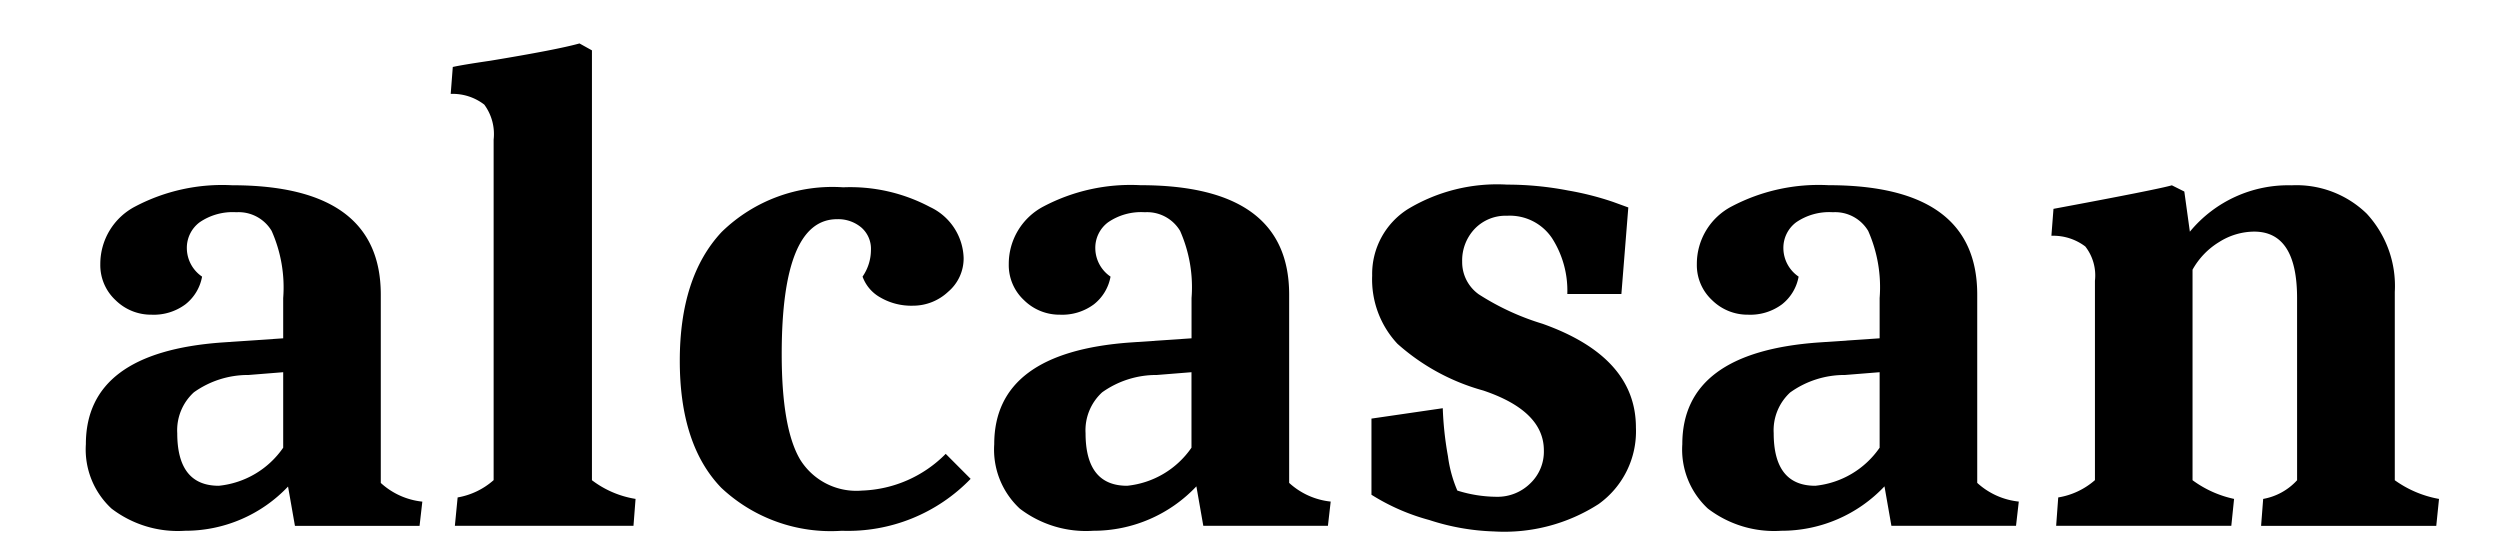
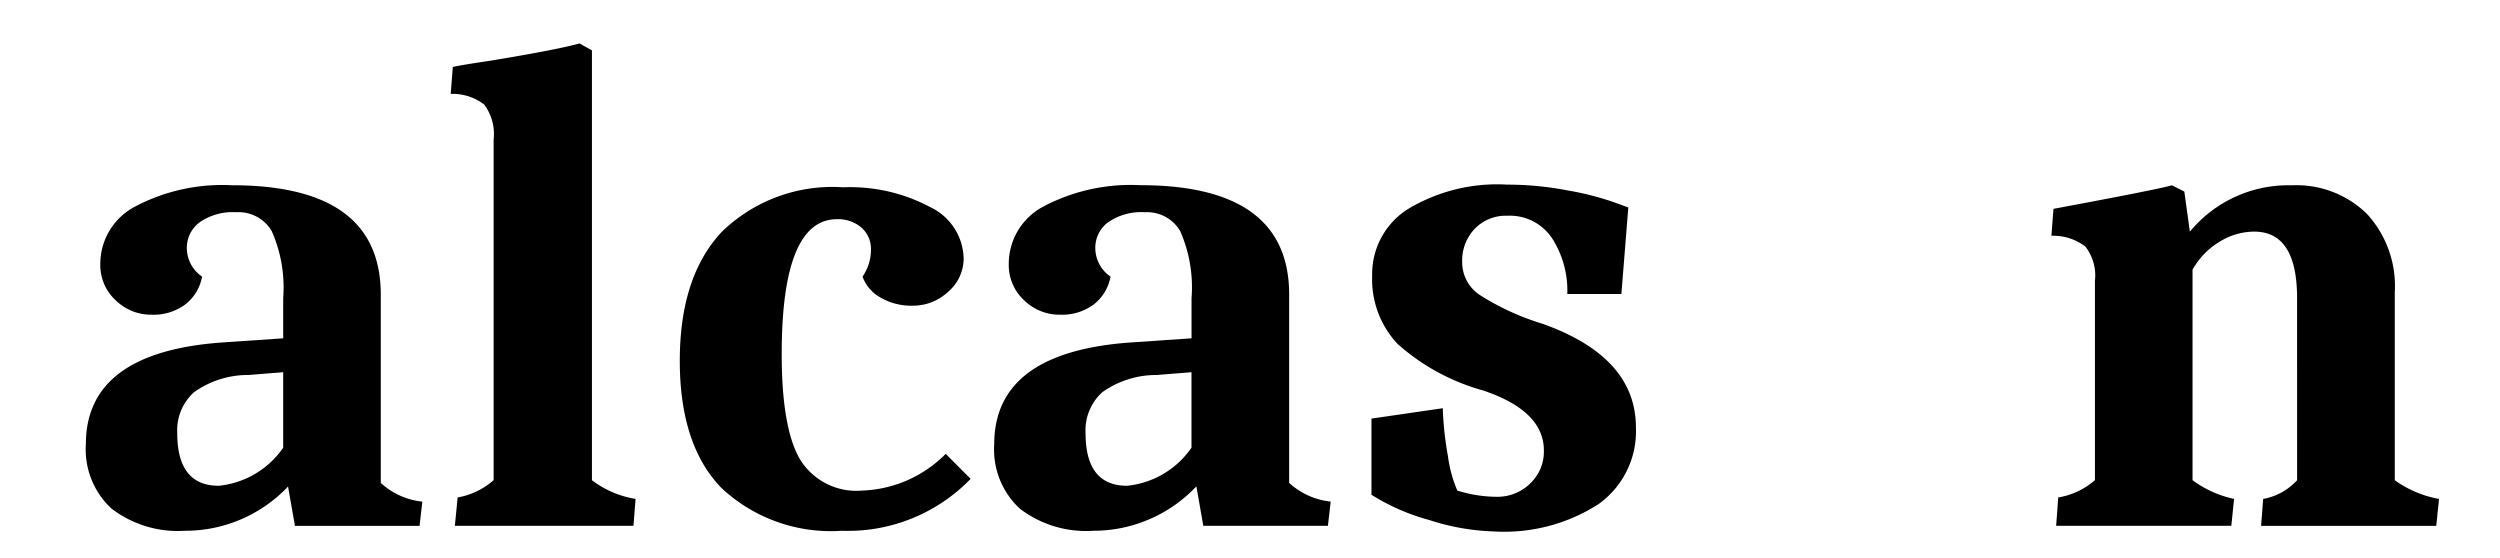
<svg xmlns="http://www.w3.org/2000/svg" viewBox="0 0 130 29">
  <path d="M9.613,27.6A5.666,5.666,0,0,1,5.8,26.447,4.185,4.185,0,0,1,4.465,23.1q0-4.786,7.093-5.292l3.168-.216V15.5a7.236,7.236,0,0,0-.6-3.492,2,2,0,0,0-1.836-.972,3.035,3.035,0,0,0-1.908.522,1.657,1.657,0,0,0-.666,1.368,1.8,1.8,0,0,0,.792,1.458,2.361,2.361,0,0,1-.864,1.44,2.761,2.761,0,0,1-1.764.54,2.622,2.622,0,0,1-1.872-.756,2.484,2.484,0,0,1-.792-1.872A3.367,3.367,0,0,1,7.04,10.733a9.709,9.709,0,0,1,5.022-1.1q7.739,0,7.739,5.688v9.792a3.775,3.775,0,0,0,2.16.972l-.144,1.26h-6.48L14.978,25.3A7.355,7.355,0,0,1,9.613,27.6Zm.469-7.2a2.67,2.67,0,0,0-.865,2.124q0,2.736,2.16,2.736a4.628,4.628,0,0,0,3.349-1.98V19.355l-1.8.144A4.844,4.844,0,0,0,10.082,20.4Z" />
  <path d="M25.669,7.259a2.58,2.58,0,0,0-.486-1.818,2.681,2.681,0,0,0-1.746-.558l.108-1.4q.468-.108,1.944-.324,3.492-.576,4.644-.9l.648.36V24.971a5.074,5.074,0,0,0,2.268.972l-.108,1.4H23.653l.144-1.476a3.8,3.8,0,0,0,1.872-.9Z" />
  <path d="M50.473,24.9a8.869,8.869,0,0,1-6.7,2.7,8.321,8.321,0,0,1-6.264-2.232q-2.16-2.232-2.16-6.606t2.178-6.7a8.245,8.245,0,0,1,6.318-2.322,8.836,8.836,0,0,1,4.518,1.026,3.026,3.026,0,0,1,1.746,2.646,2.271,2.271,0,0,1-.81,1.764,2.662,2.662,0,0,1-1.818.72,3.2,3.2,0,0,1-1.71-.432,2.028,2.028,0,0,1-.918-1.08A2.454,2.454,0,0,0,45.289,13a1.463,1.463,0,0,0-.5-1.17,1.868,1.868,0,0,0-1.26-.432q-2.881,0-2.88,7.02,0,3.852.954,5.472a3.436,3.436,0,0,0,3.222,1.62A6.418,6.418,0,0,0,49.177,23.6Z" />
  <path d="M56.845,27.6a5.664,5.664,0,0,1-3.816-1.152A4.185,4.185,0,0,1,51.7,23.1q0-4.786,7.092-5.292l3.168-.216V15.5a7.239,7.239,0,0,0-.594-3.492,2,2,0,0,0-1.836-.972,3.033,3.033,0,0,0-1.908.522,1.654,1.654,0,0,0-.666,1.368,1.8,1.8,0,0,0,.792,1.458,2.365,2.365,0,0,1-.864,1.44,2.761,2.761,0,0,1-1.764.54,2.619,2.619,0,0,1-1.872-.756,2.484,2.484,0,0,1-.792-1.872,3.368,3.368,0,0,1,1.818-3.006,9.709,9.709,0,0,1,5.022-1.1q7.74,0,7.74,5.688v9.792a3.772,3.772,0,0,0,2.16.972l-.144,1.26h-6.48l-.36-2.052A7.353,7.353,0,0,1,56.845,27.6Zm.468-7.2a2.673,2.673,0,0,0-.864,2.124q0,2.736,2.16,2.736a4.627,4.627,0,0,0,3.348-1.98V19.355l-1.8.144A4.847,4.847,0,0,0,57.313,20.4Z" />
  <path d="M78.373,11.219a2.226,2.226,0,0,0-1.692.684,2.389,2.389,0,0,0-.648,1.71,2.052,2.052,0,0,0,.863,1.692,13.186,13.186,0,0,0,3.312,1.53q4.862,1.728,4.86,5.4a4.648,4.648,0,0,1-1.943,3.978,9.062,9.062,0,0,1-5.437,1.422,11.911,11.911,0,0,1-3.365-.594,11,11,0,0,1-3.007-1.314v-3.96l3.708-.54a17.265,17.265,0,0,0,.27,2.5,6.737,6.737,0,0,0,.487,1.782,6.9,6.9,0,0,0,2.052.324,2.423,2.423,0,0,0,1.728-.684,2.28,2.28,0,0,0,.72-1.728q0-2.052-3.151-3.114a11.143,11.143,0,0,1-4.463-2.43,4.9,4.9,0,0,1-1.314-3.546,3.99,3.99,0,0,1,1.854-3.456A9,9,0,0,1,78.373,9.6a16.764,16.764,0,0,1,3.168.306,15.245,15.245,0,0,1,2.339.594l.792.288-.36,4.5H81.5a5.053,5.053,0,0,0-.792-2.9A2.641,2.641,0,0,0,78.373,11.219Z" />
-   <path d="M92.628,27.6a5.666,5.666,0,0,1-3.816-1.152A4.185,4.185,0,0,1,87.48,23.1q0-4.786,7.093-5.292l3.168-.216V15.5a7.236,7.236,0,0,0-.595-3.492,2,2,0,0,0-1.835-.972,3.036,3.036,0,0,0-1.909.522,1.657,1.657,0,0,0-.666,1.368,1.8,1.8,0,0,0,.792,1.458,2.364,2.364,0,0,1-.863,1.44,2.764,2.764,0,0,1-1.765.54,2.622,2.622,0,0,1-1.872-.756,2.484,2.484,0,0,1-.792-1.872,3.367,3.367,0,0,1,1.819-3.006,9.709,9.709,0,0,1,5.022-1.1q7.739,0,7.739,5.688v9.792a3.775,3.775,0,0,0,2.161.972l-.144,1.26h-6.48l-.36-2.052A7.353,7.353,0,0,1,92.628,27.6Zm.469-7.2a2.673,2.673,0,0,0-.865,2.124q0,2.736,2.161,2.736a4.628,4.628,0,0,0,3.348-1.98V19.355l-1.8.144A4.844,4.844,0,0,0,93.1,20.4Z" />
  <path d="M119.448,15.5q0-3.456-2.232-3.456a3.438,3.438,0,0,0-1.818.54,3.9,3.9,0,0,0-1.386,1.44V24.971a5.622,5.622,0,0,0,2.16.972l-.144,1.4H106.92l.108-1.476a3.834,3.834,0,0,0,1.909-.9V14.6a2.451,2.451,0,0,0-.5-1.782,2.765,2.765,0,0,0-1.764-.558l.108-1.4q5.4-1.006,6.156-1.224l.648.324.288,2.088a6.628,6.628,0,0,1,5.292-2.412,5.241,5.241,0,0,1,3.906,1.476,5.538,5.538,0,0,1,1.458,4.068v9.792a5.631,5.631,0,0,0,2.3.972l-.143,1.4h-9.109l.108-1.4a3.136,3.136,0,0,0,1.764-.972Z" />
</svg>